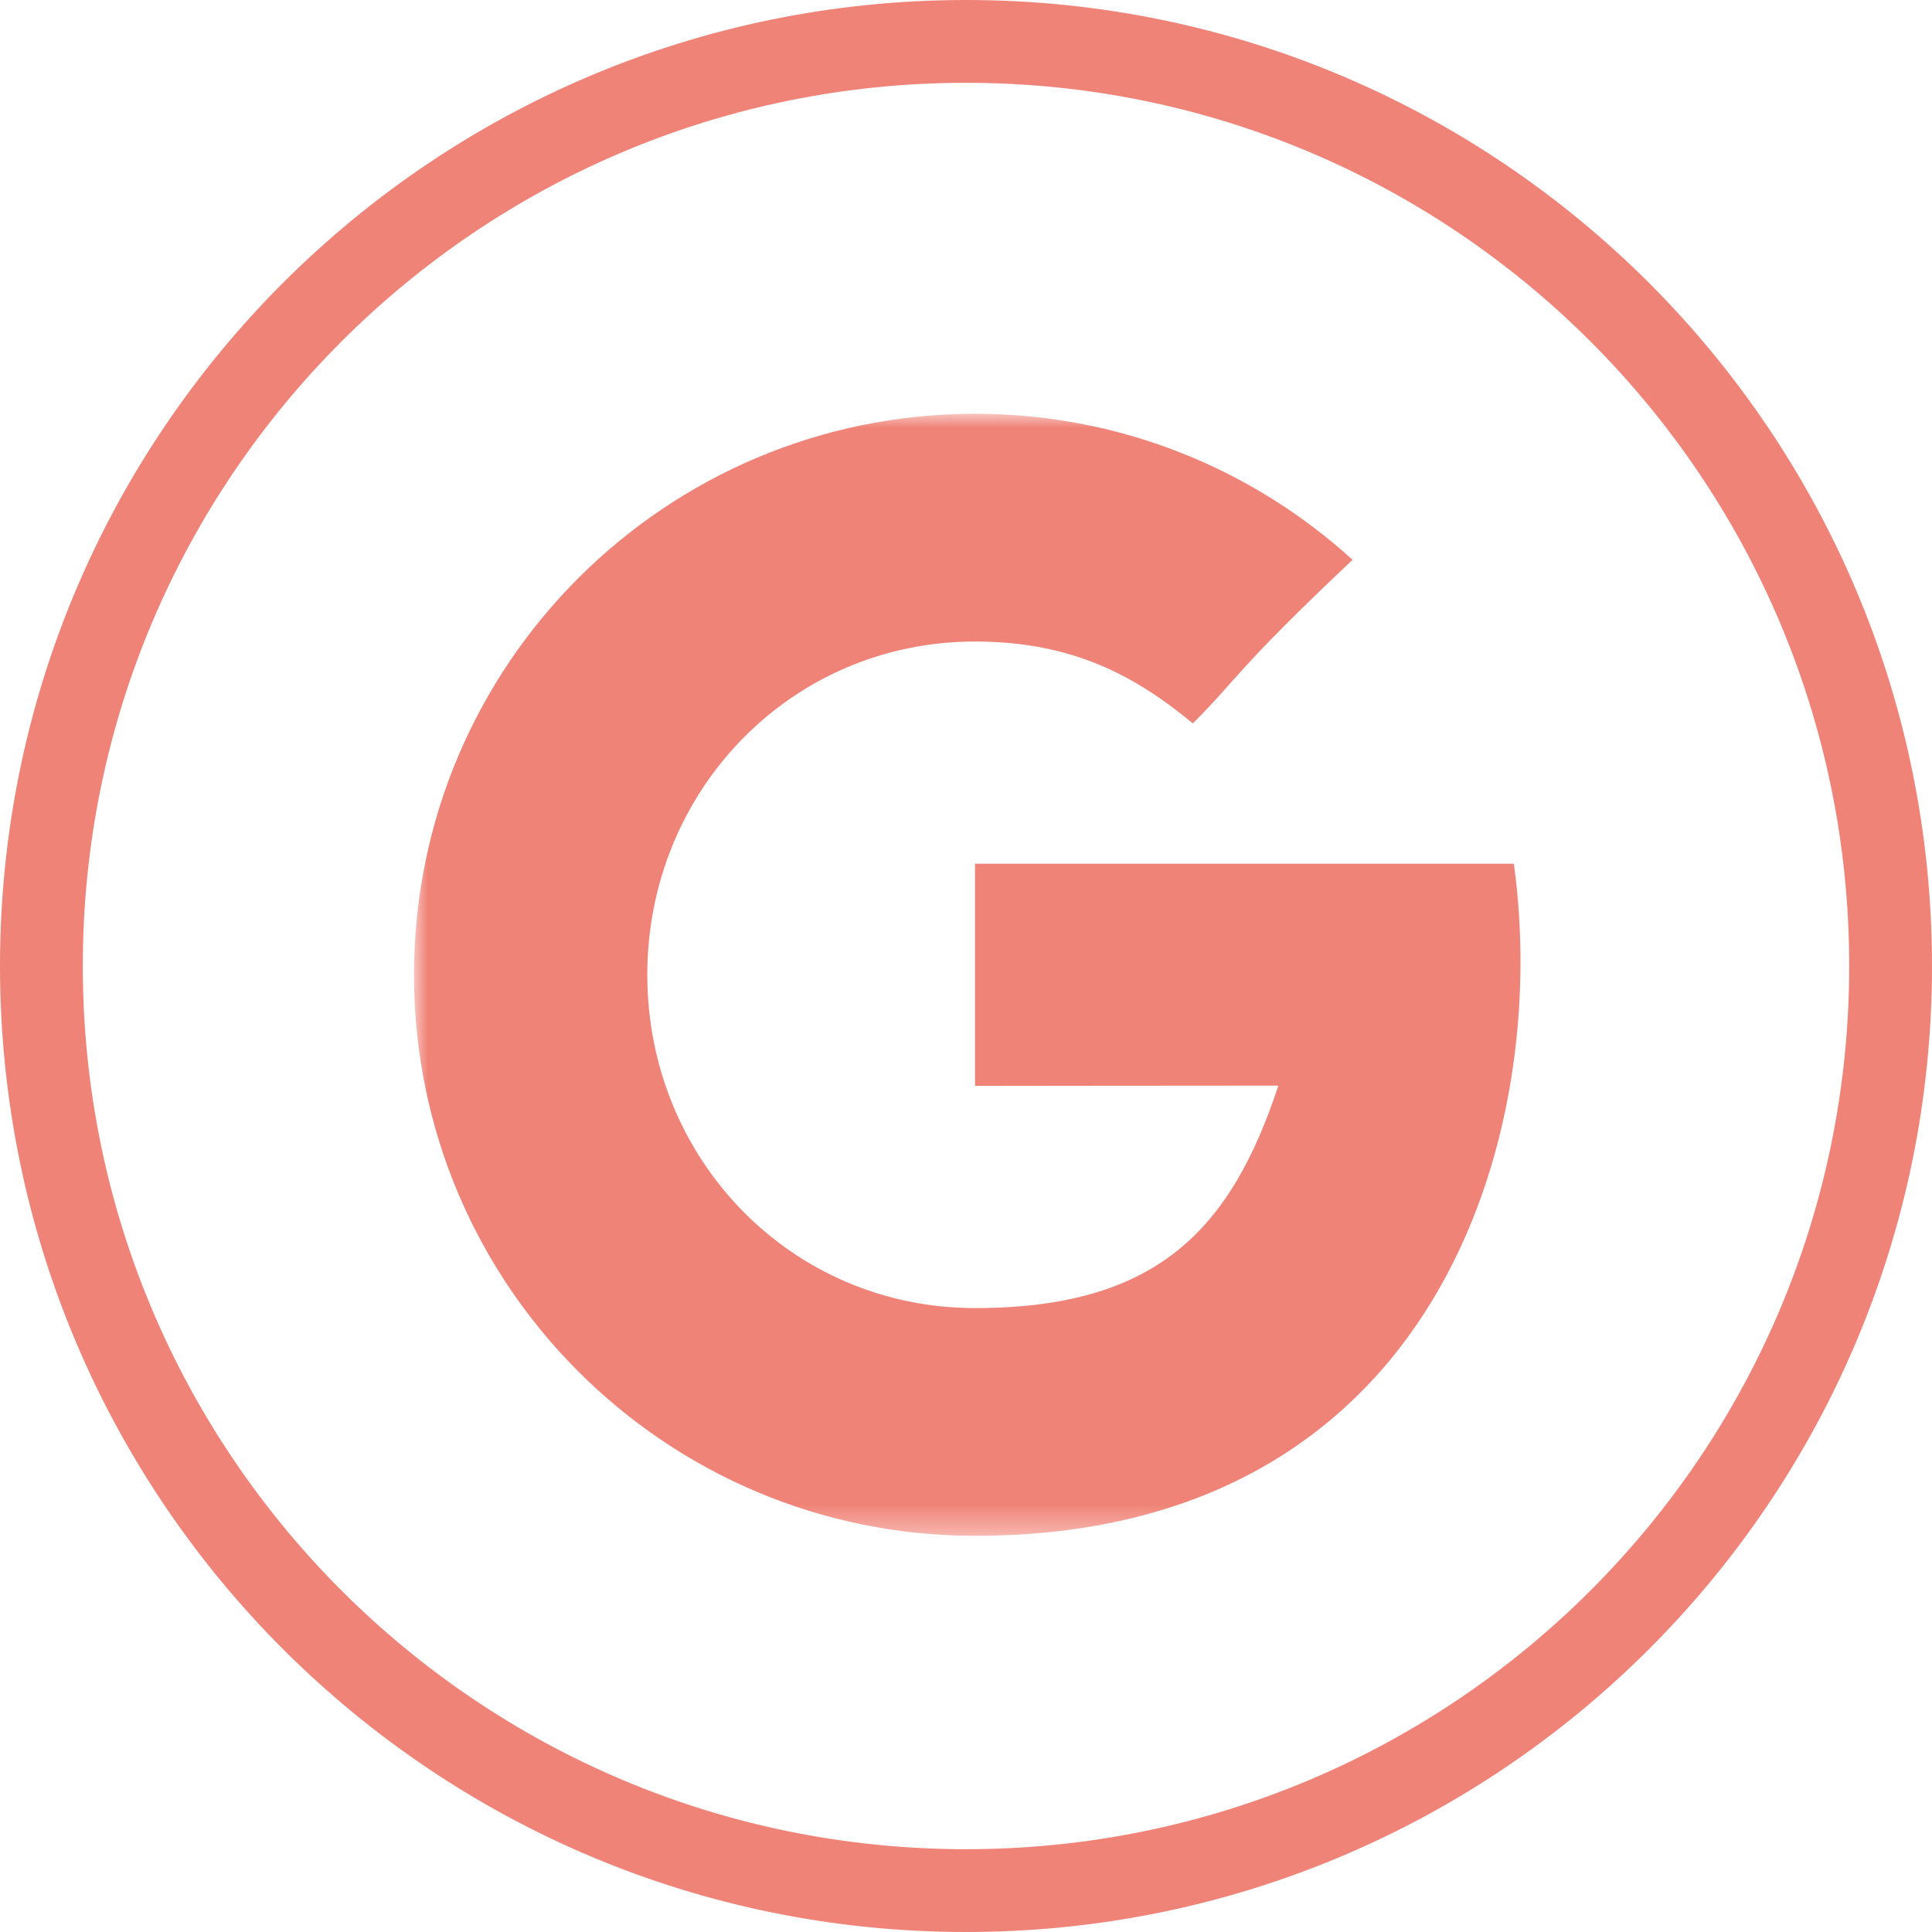
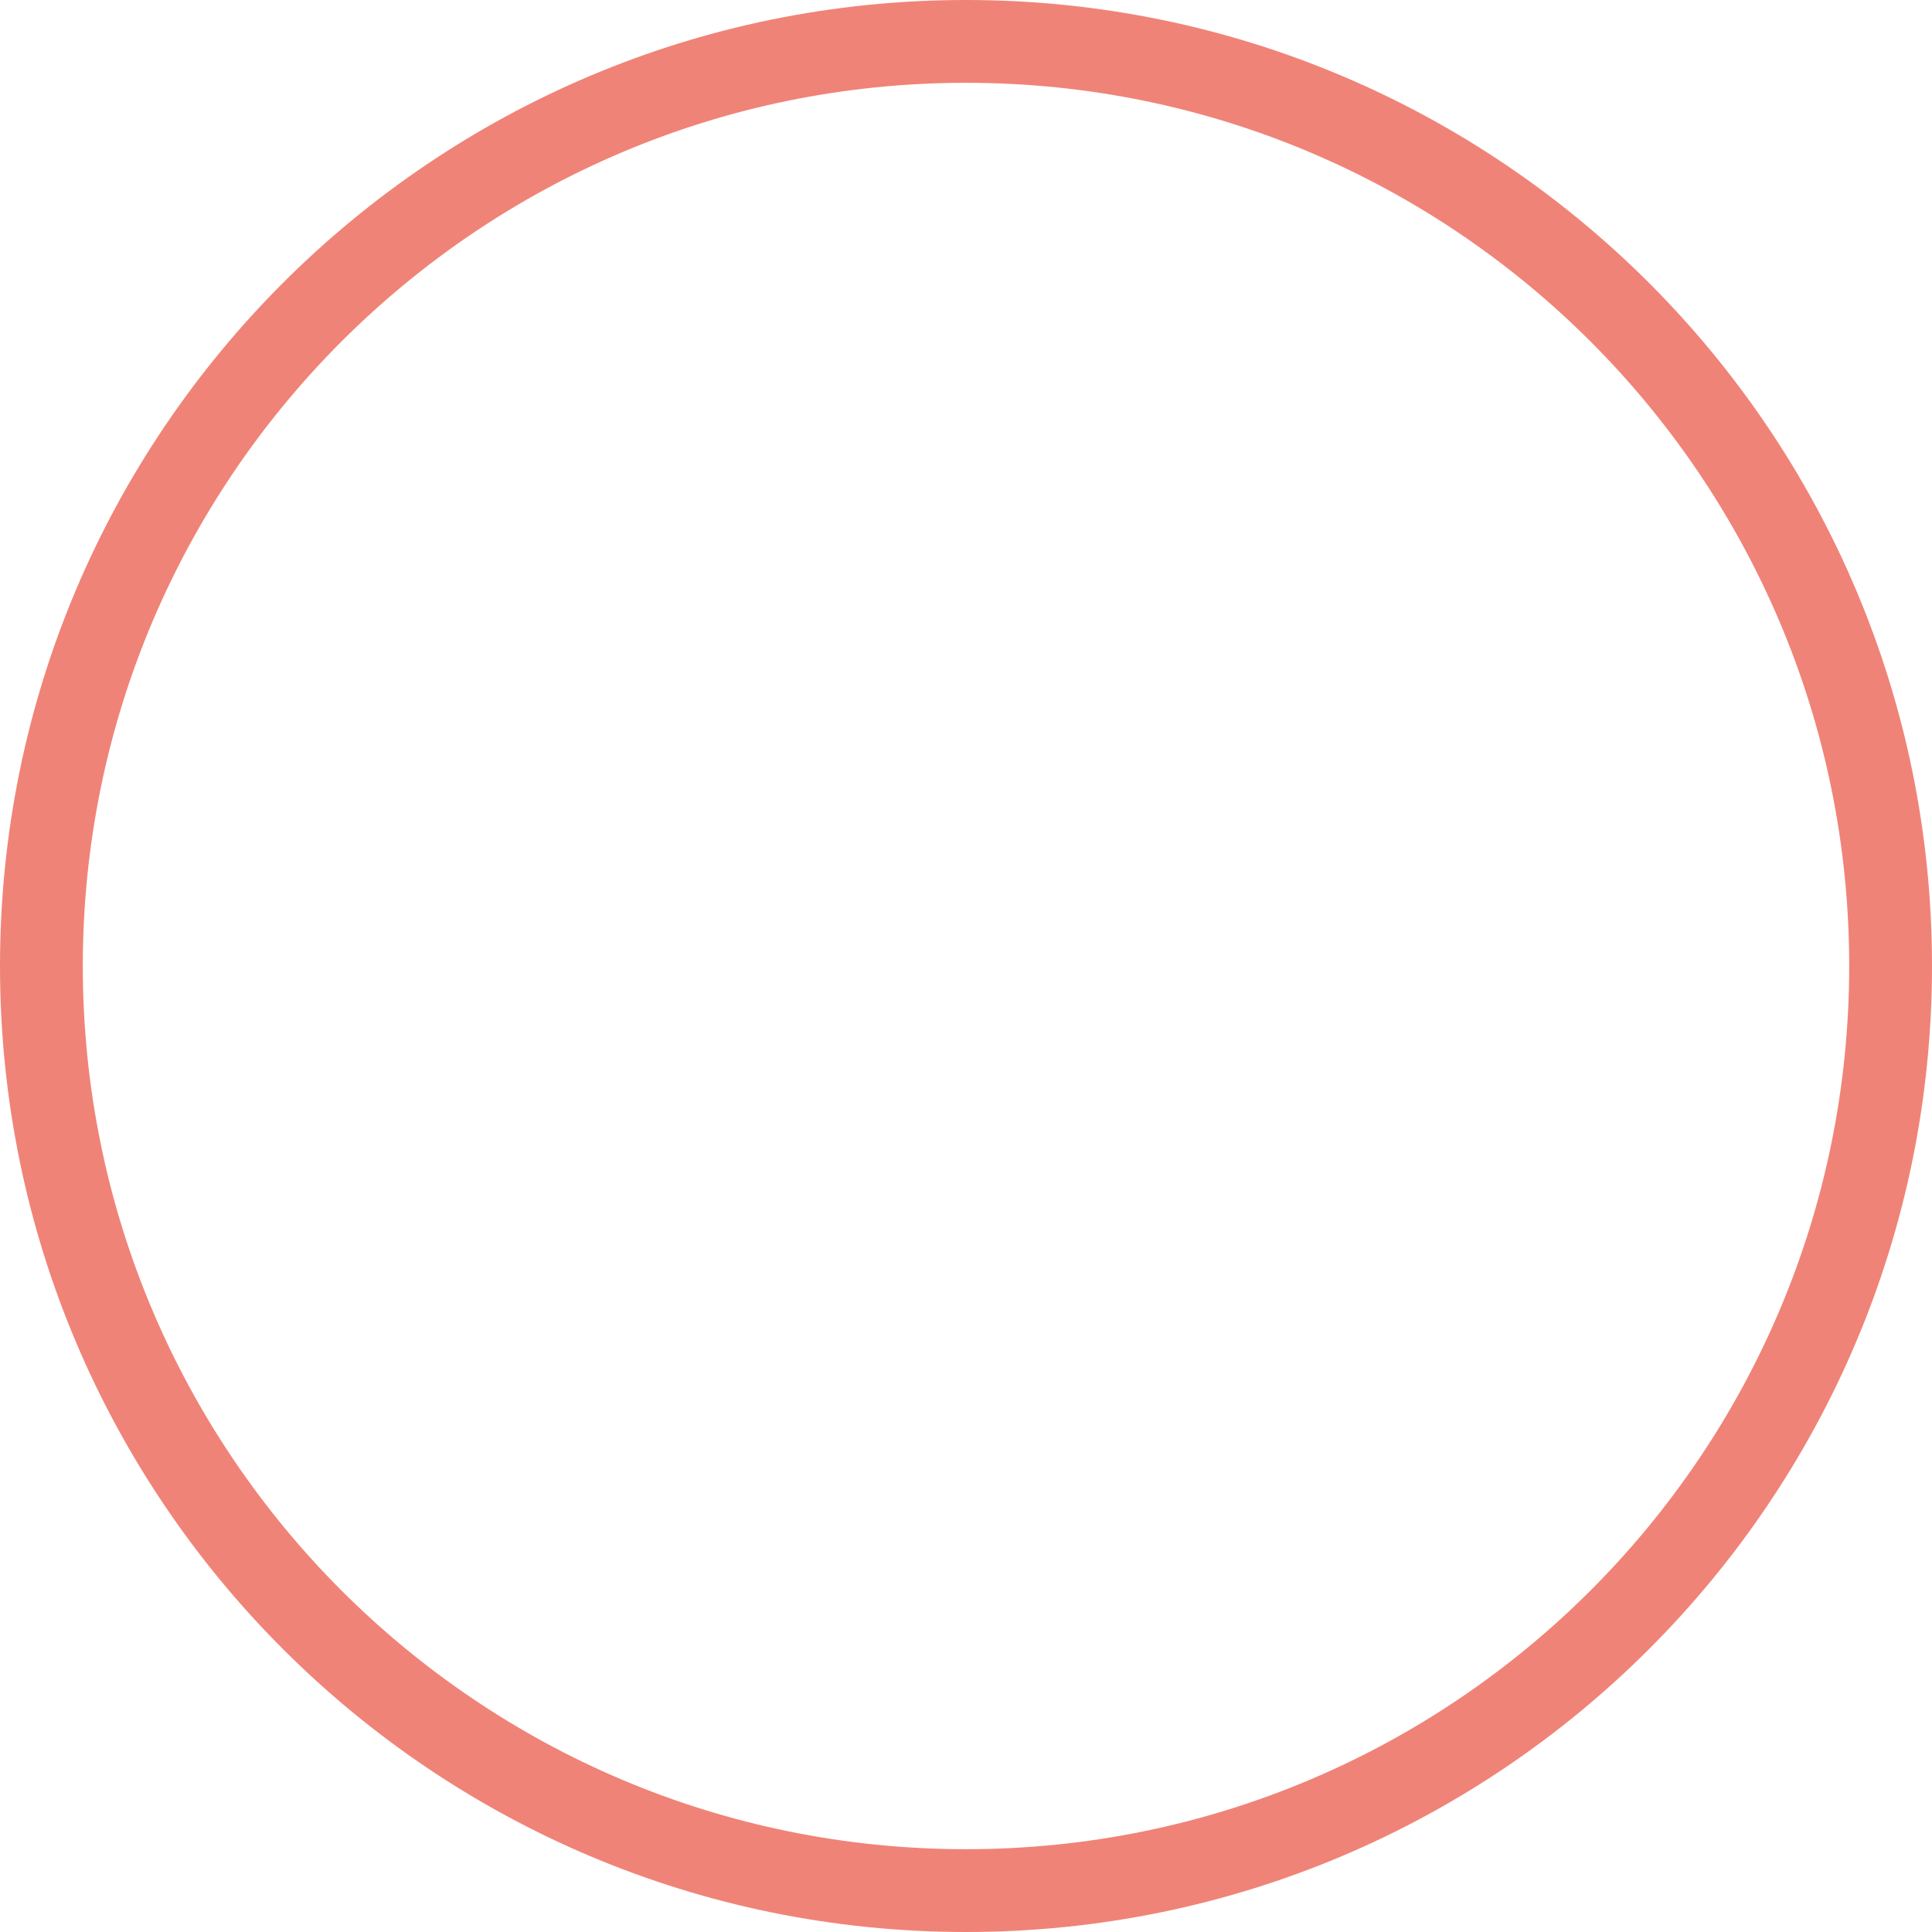
<svg xmlns="http://www.w3.org/2000/svg" xmlns:xlink="http://www.w3.org/1999/xlink" width="70px" height="70px" viewBox="0 0 70 70" version="1.1">
  <defs>
-     <polygon id="path-1" points="0 0 64 0 64 40.646 0 40.646" />
-   </defs>
+     </defs>
  <g id="icon_google_suite" stroke="none" stroke-width="1" fill="none" fill-rule="evenodd">
    <path d="M35,0 C54.33,0 70,15.67 70,35 C70,54.33 54.33,70 35,70 C15.67,70 0,54.33 0,35 C0,15.67 15.67,0 35,0 Z M35,3 C17.327,3 3,17.327 3,35 C3,52.673 17.327,67 35,67 C52.673,67 67,52.673 67,35 C67,17.327 52.673,3 35,3 Z" id="Oval" fill="#F08377" fill-rule="nonzero" />
    <g id="G+" transform="translate(15, 15)">
      <mask id="mask-2" fill="white">
        <use xlink:href="#path-1" />
      </mask>
      <g id="Clip-2" />
-       <path d="M20.327,16.294 L20.327,24.344 C20.327,24.344 28.137,24.334 31.317,24.334 C29.595,29.553 26.917,32.394 20.327,32.394 C13.658,32.394 8.453,26.988 8.453,20.319 C8.453,13.65 13.658,8.244 20.327,8.244 C23.853,8.244 26.13,9.483 28.219,11.21 C29.891,9.538 29.752,9.3 34.006,5.283 C30.394,1.996 25.595,-0.008 20.327,-0.008 C9.101,-0.008 0,9.093 0,20.319 C0,31.545 9.101,40.646 20.327,40.646 C37.107,40.646 41.209,26.035 39.849,16.294 C35.877,16.294 20.327,16.294 20.327,16.294 L20.327,16.294 Z" id="Fill-1" fill="#F08377" mask="url(#mask-2)" />
    </g>
  </g>
</svg>